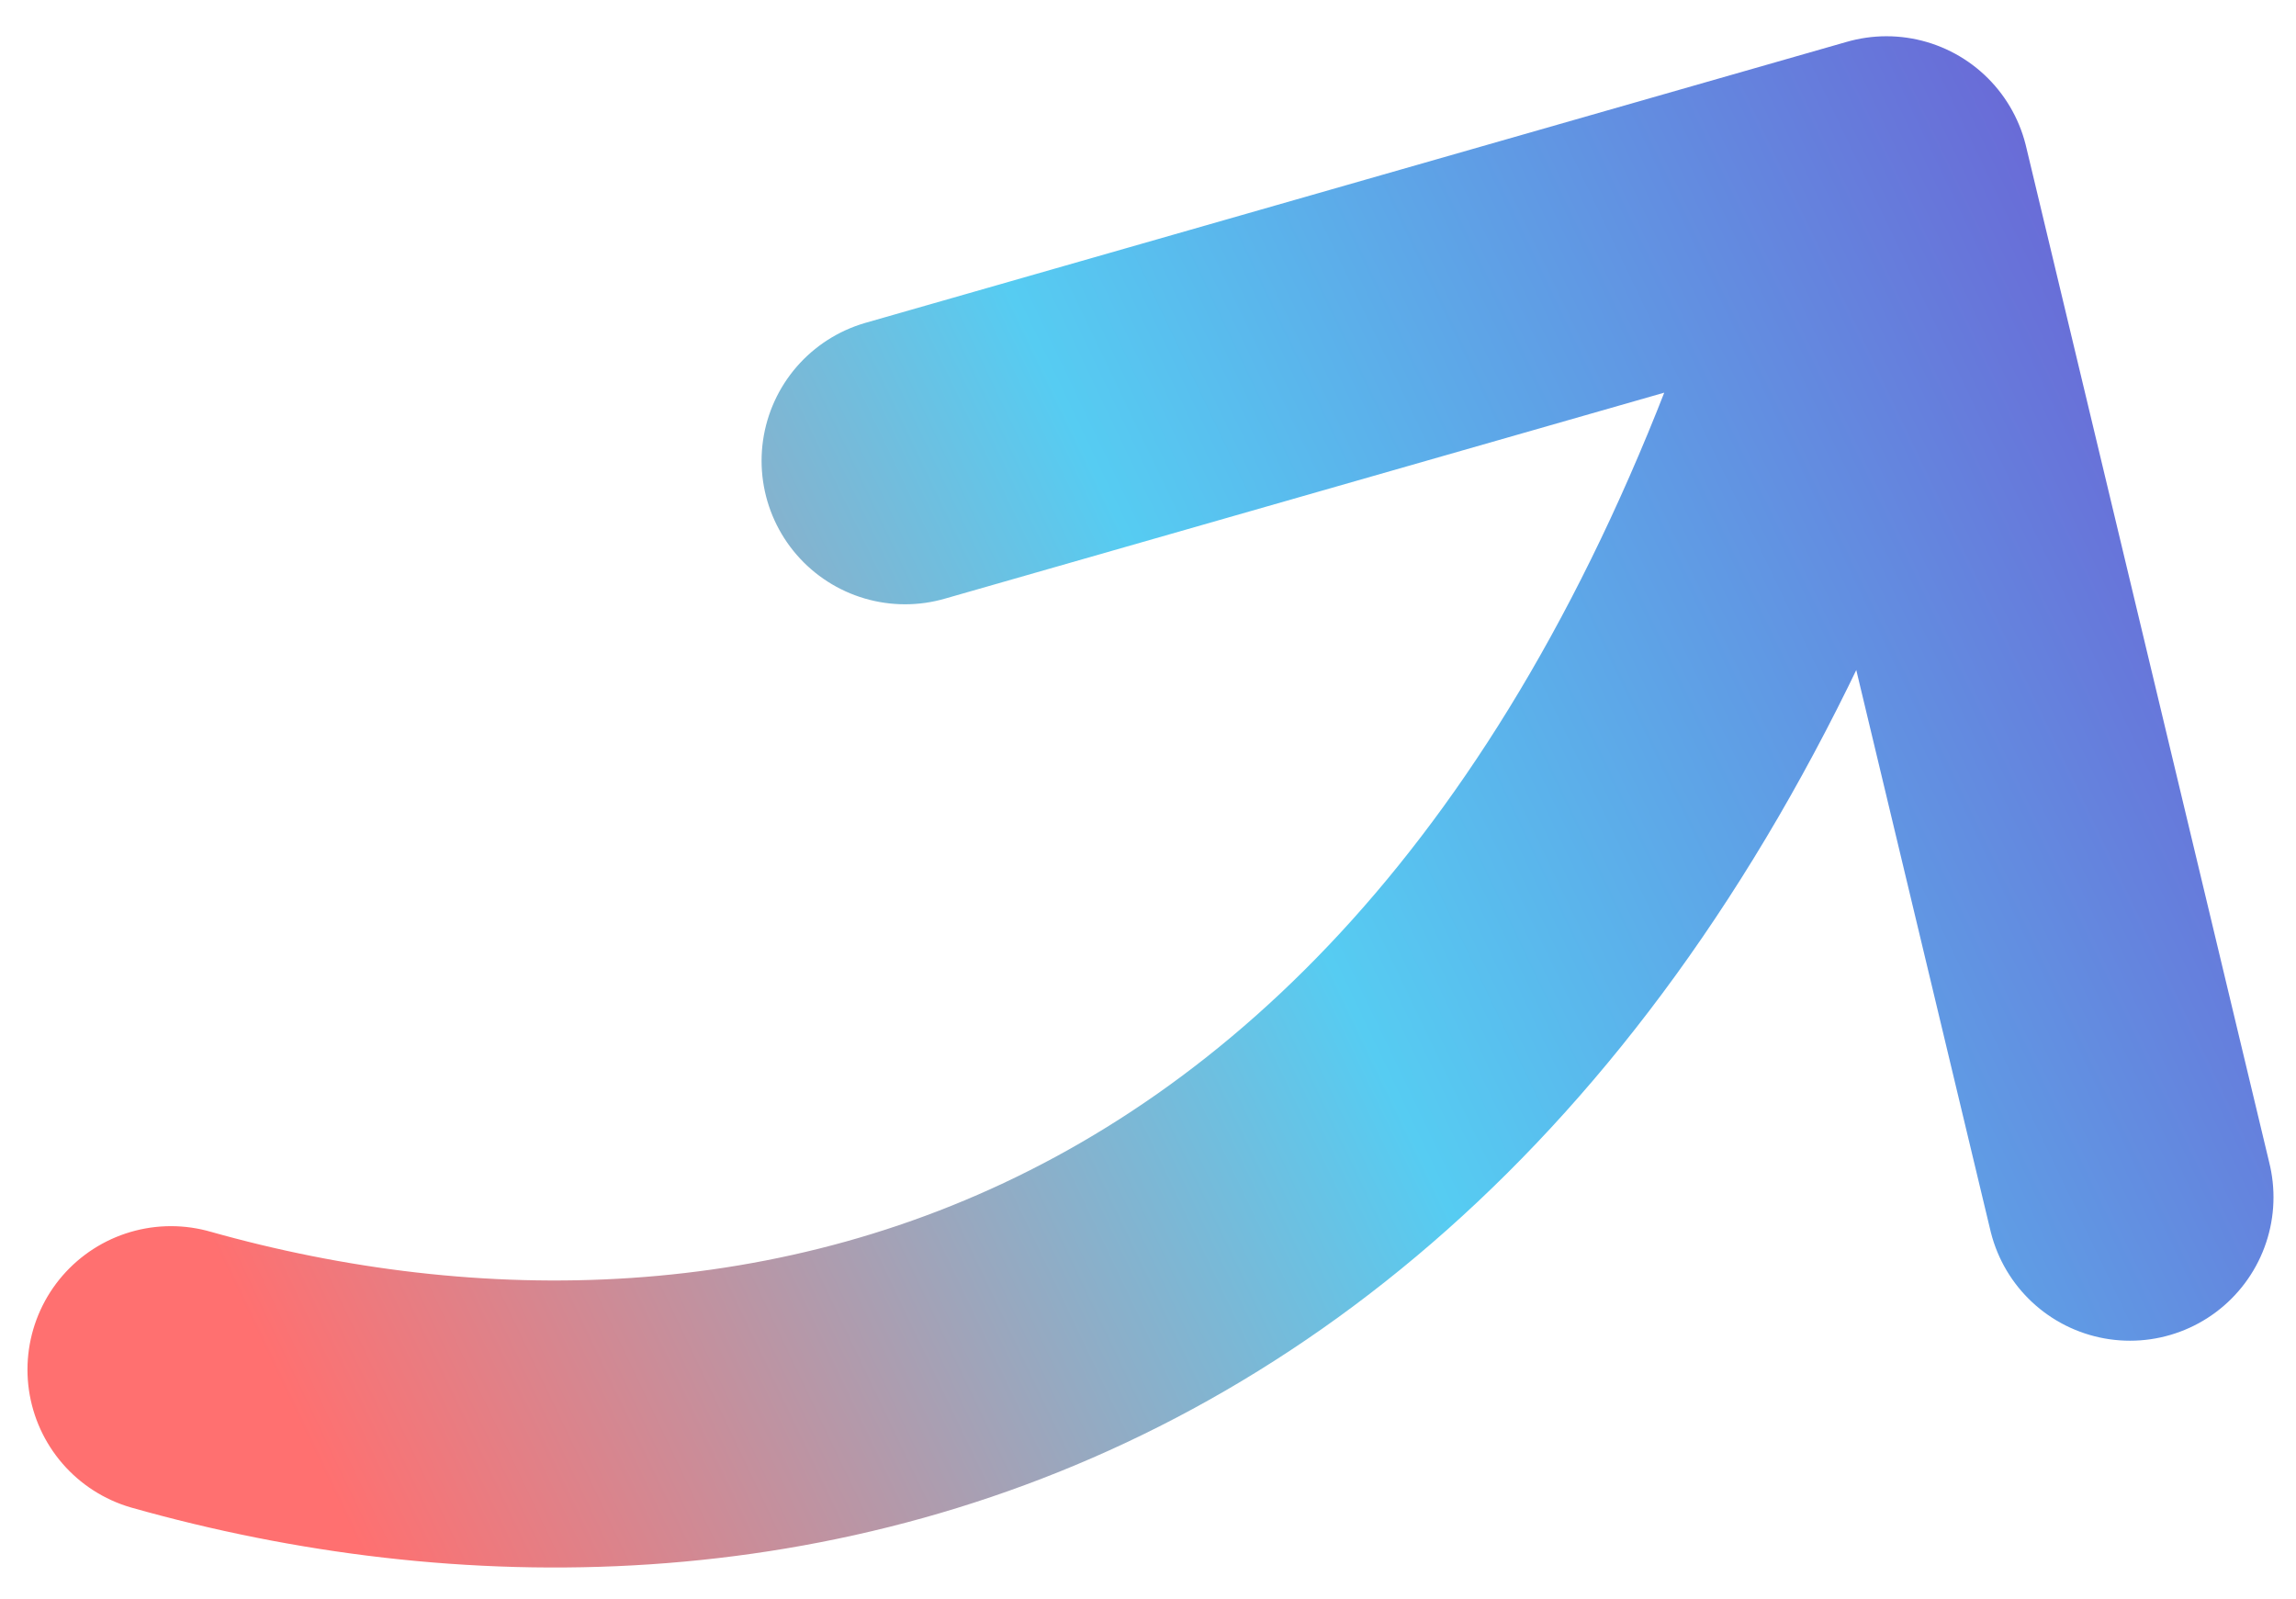
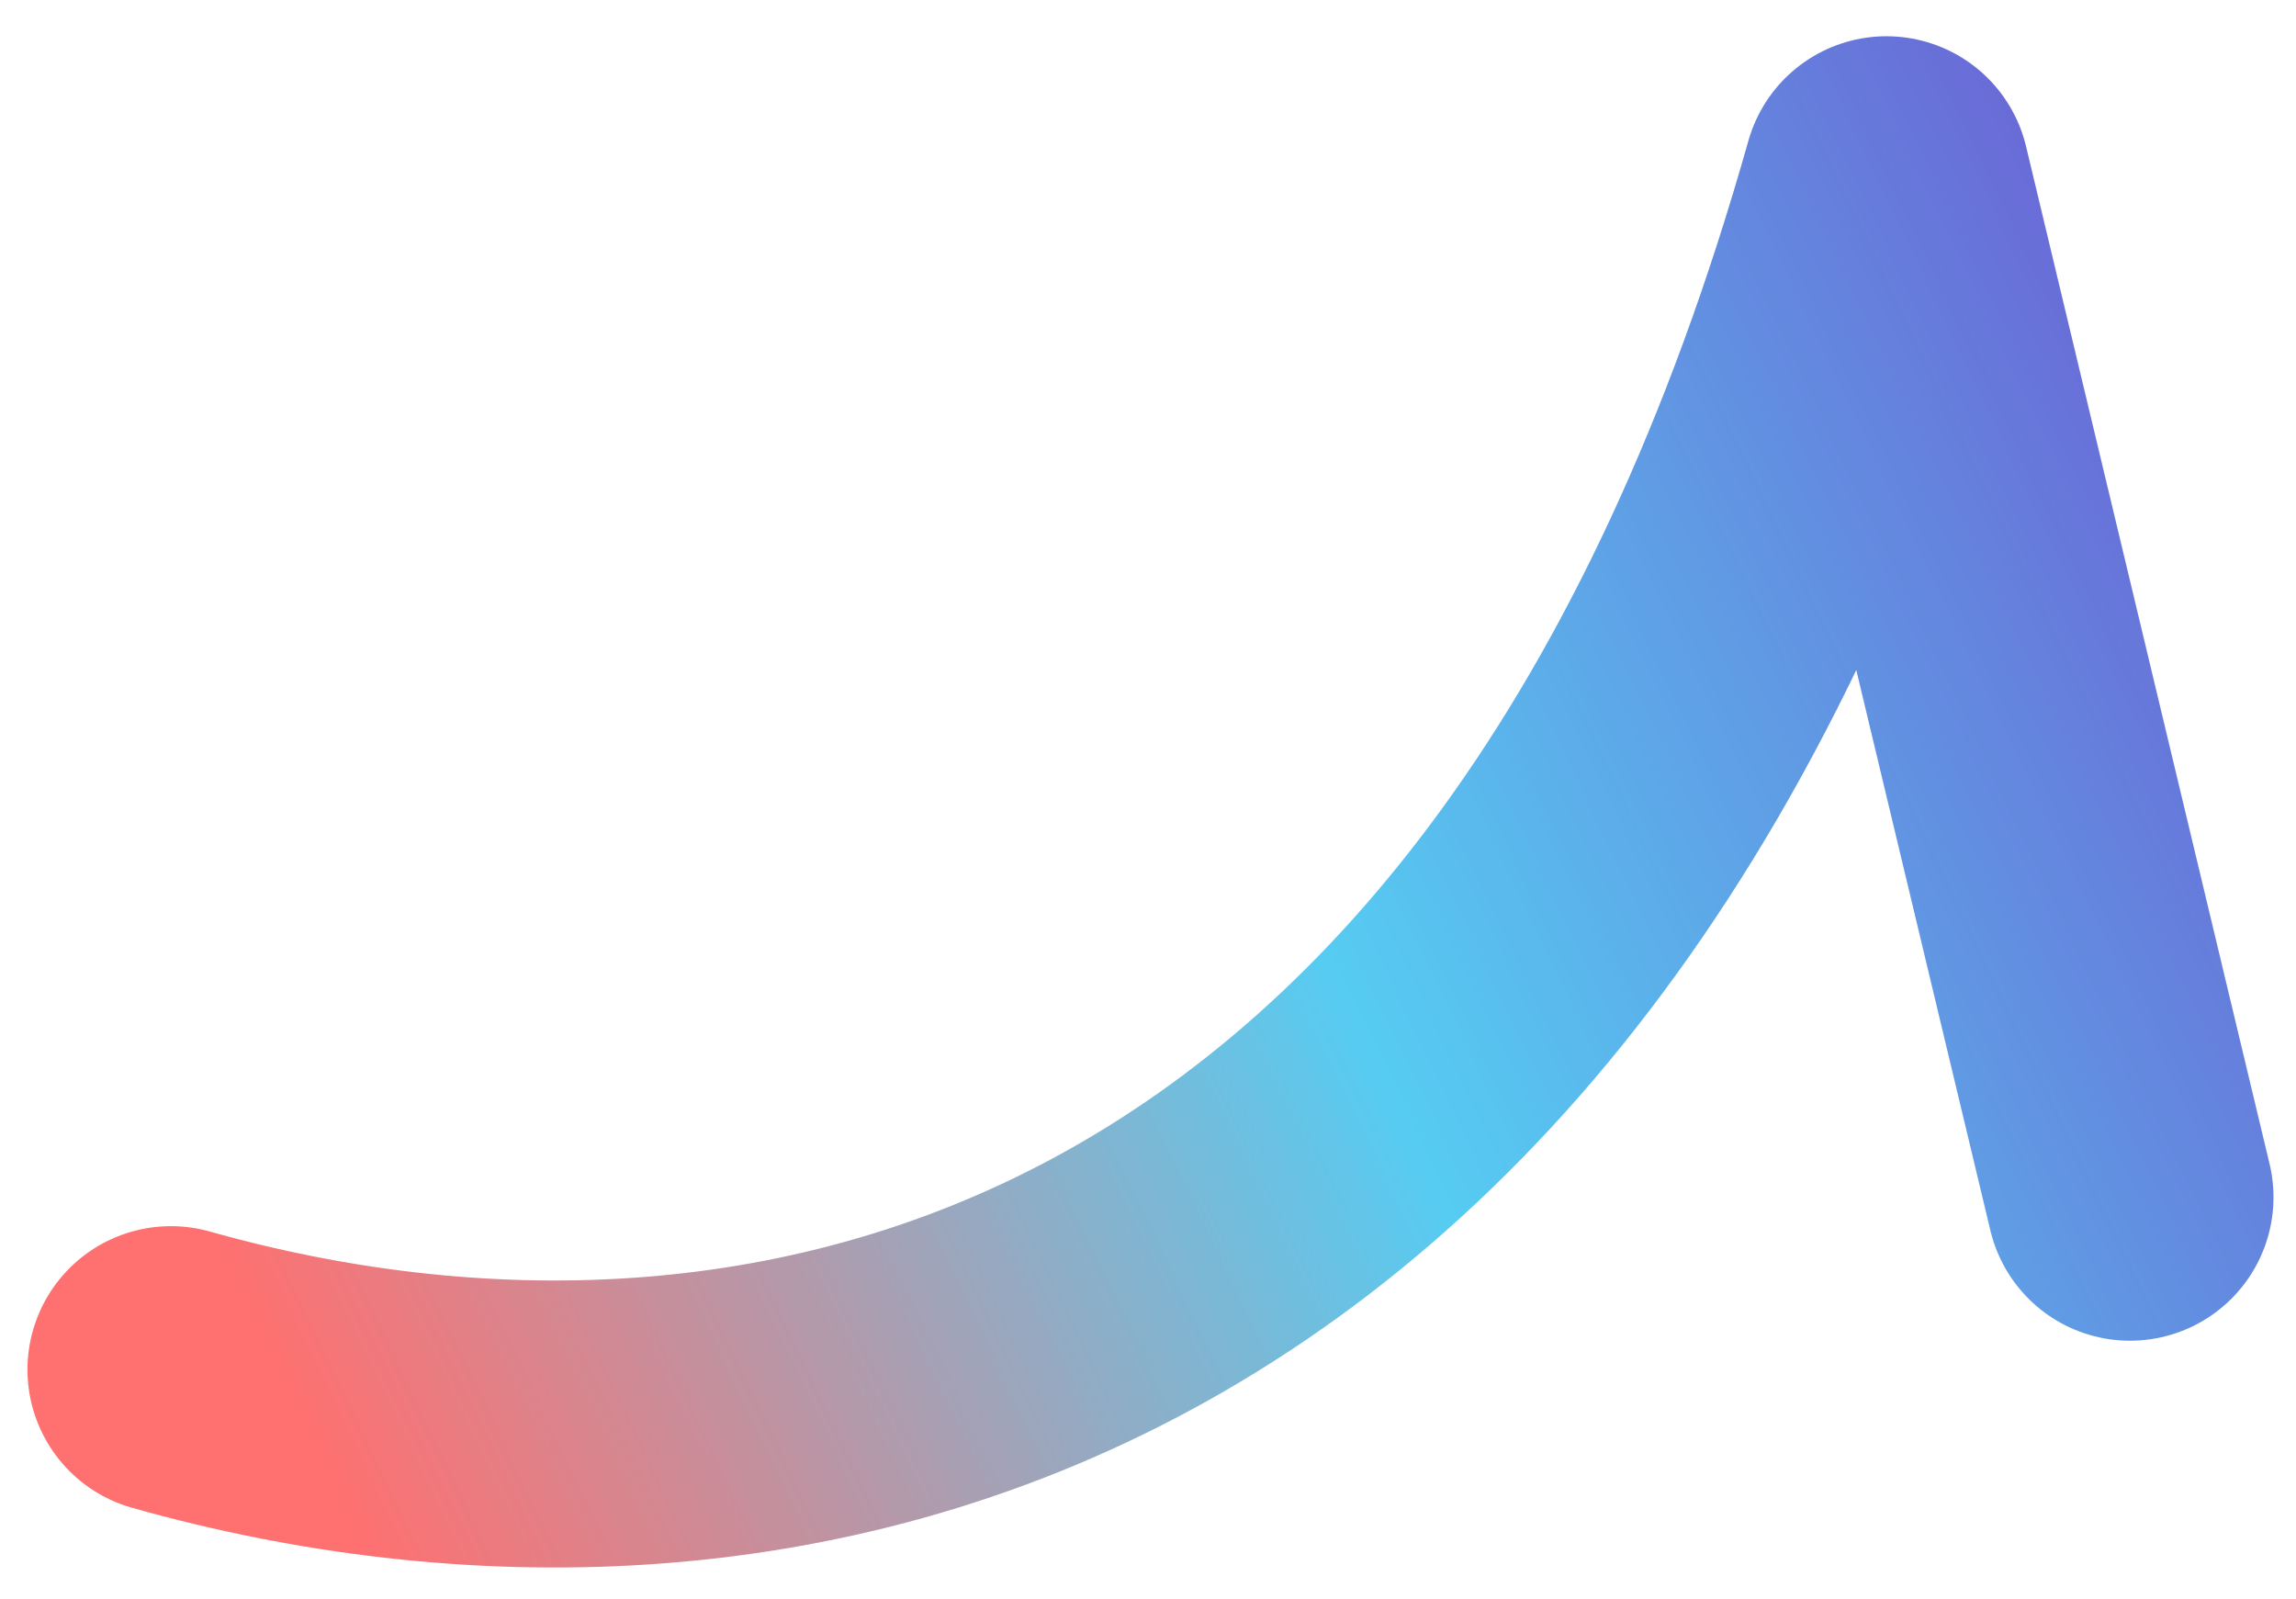
<svg xmlns="http://www.w3.org/2000/svg" width="56" height="39" viewBox="0 0 56 39" fill="none">
-   <path d="M4.17 33.405C18.555 37.465 37.828 33.378 46.012 4.384M46.012 4.384L22.075 11.238M46.012 4.384L51.951 29.199" stroke="url(#paint0_linear_243_63)" stroke-width="7" stroke-linecap="round" stroke-linejoin="round" />
+   <path d="M4.17 33.405C18.555 37.465 37.828 33.378 46.012 4.384M46.012 4.384M46.012 4.384L51.951 29.199" stroke="url(#paint0_linear_243_63)" stroke-width="7" stroke-linecap="round" stroke-linejoin="round" />
  <defs>
    <linearGradient id="paint0_linear_243_63" x1="55.15" y1="6.963" x2="5.372" y2="30.764" gradientUnits="userSpaceOnUse">
      <stop stop-color="#6C5DD3" />
      <stop offset="0.5" stop-color="#56CCF2" />
      <stop offset="1" stop-color="#FF7070" />
    </linearGradient>
  </defs>
</svg>